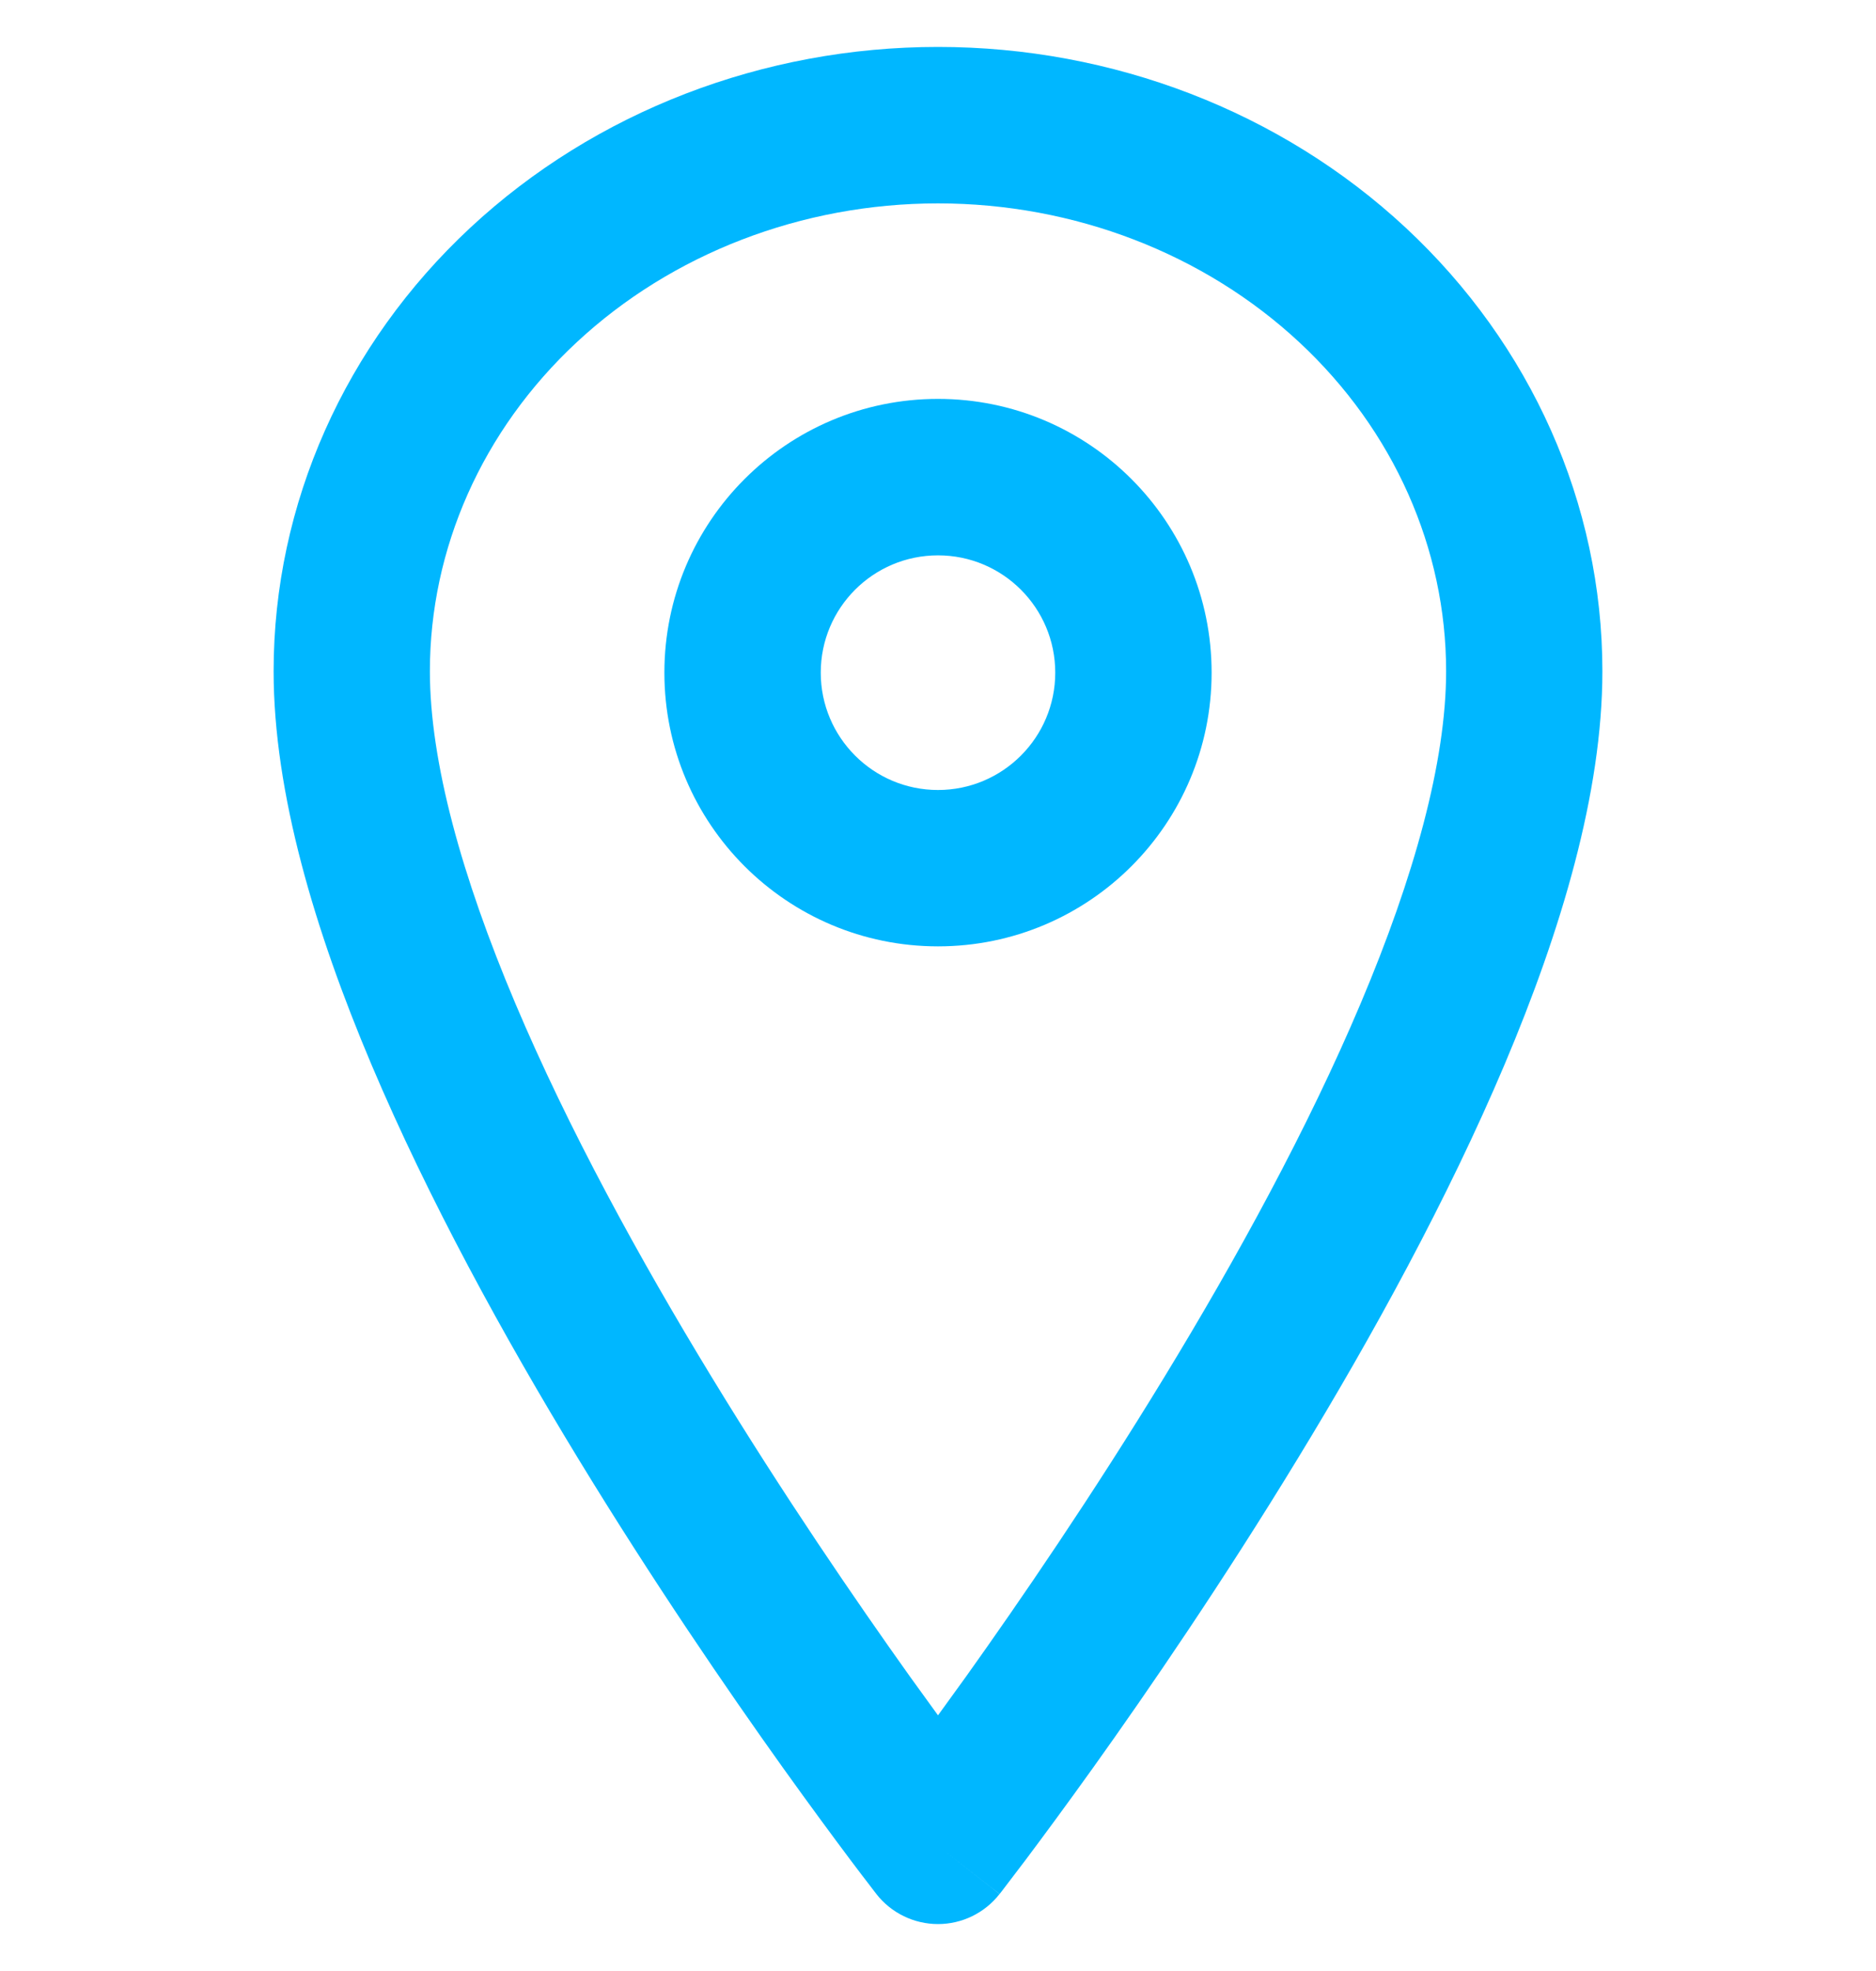
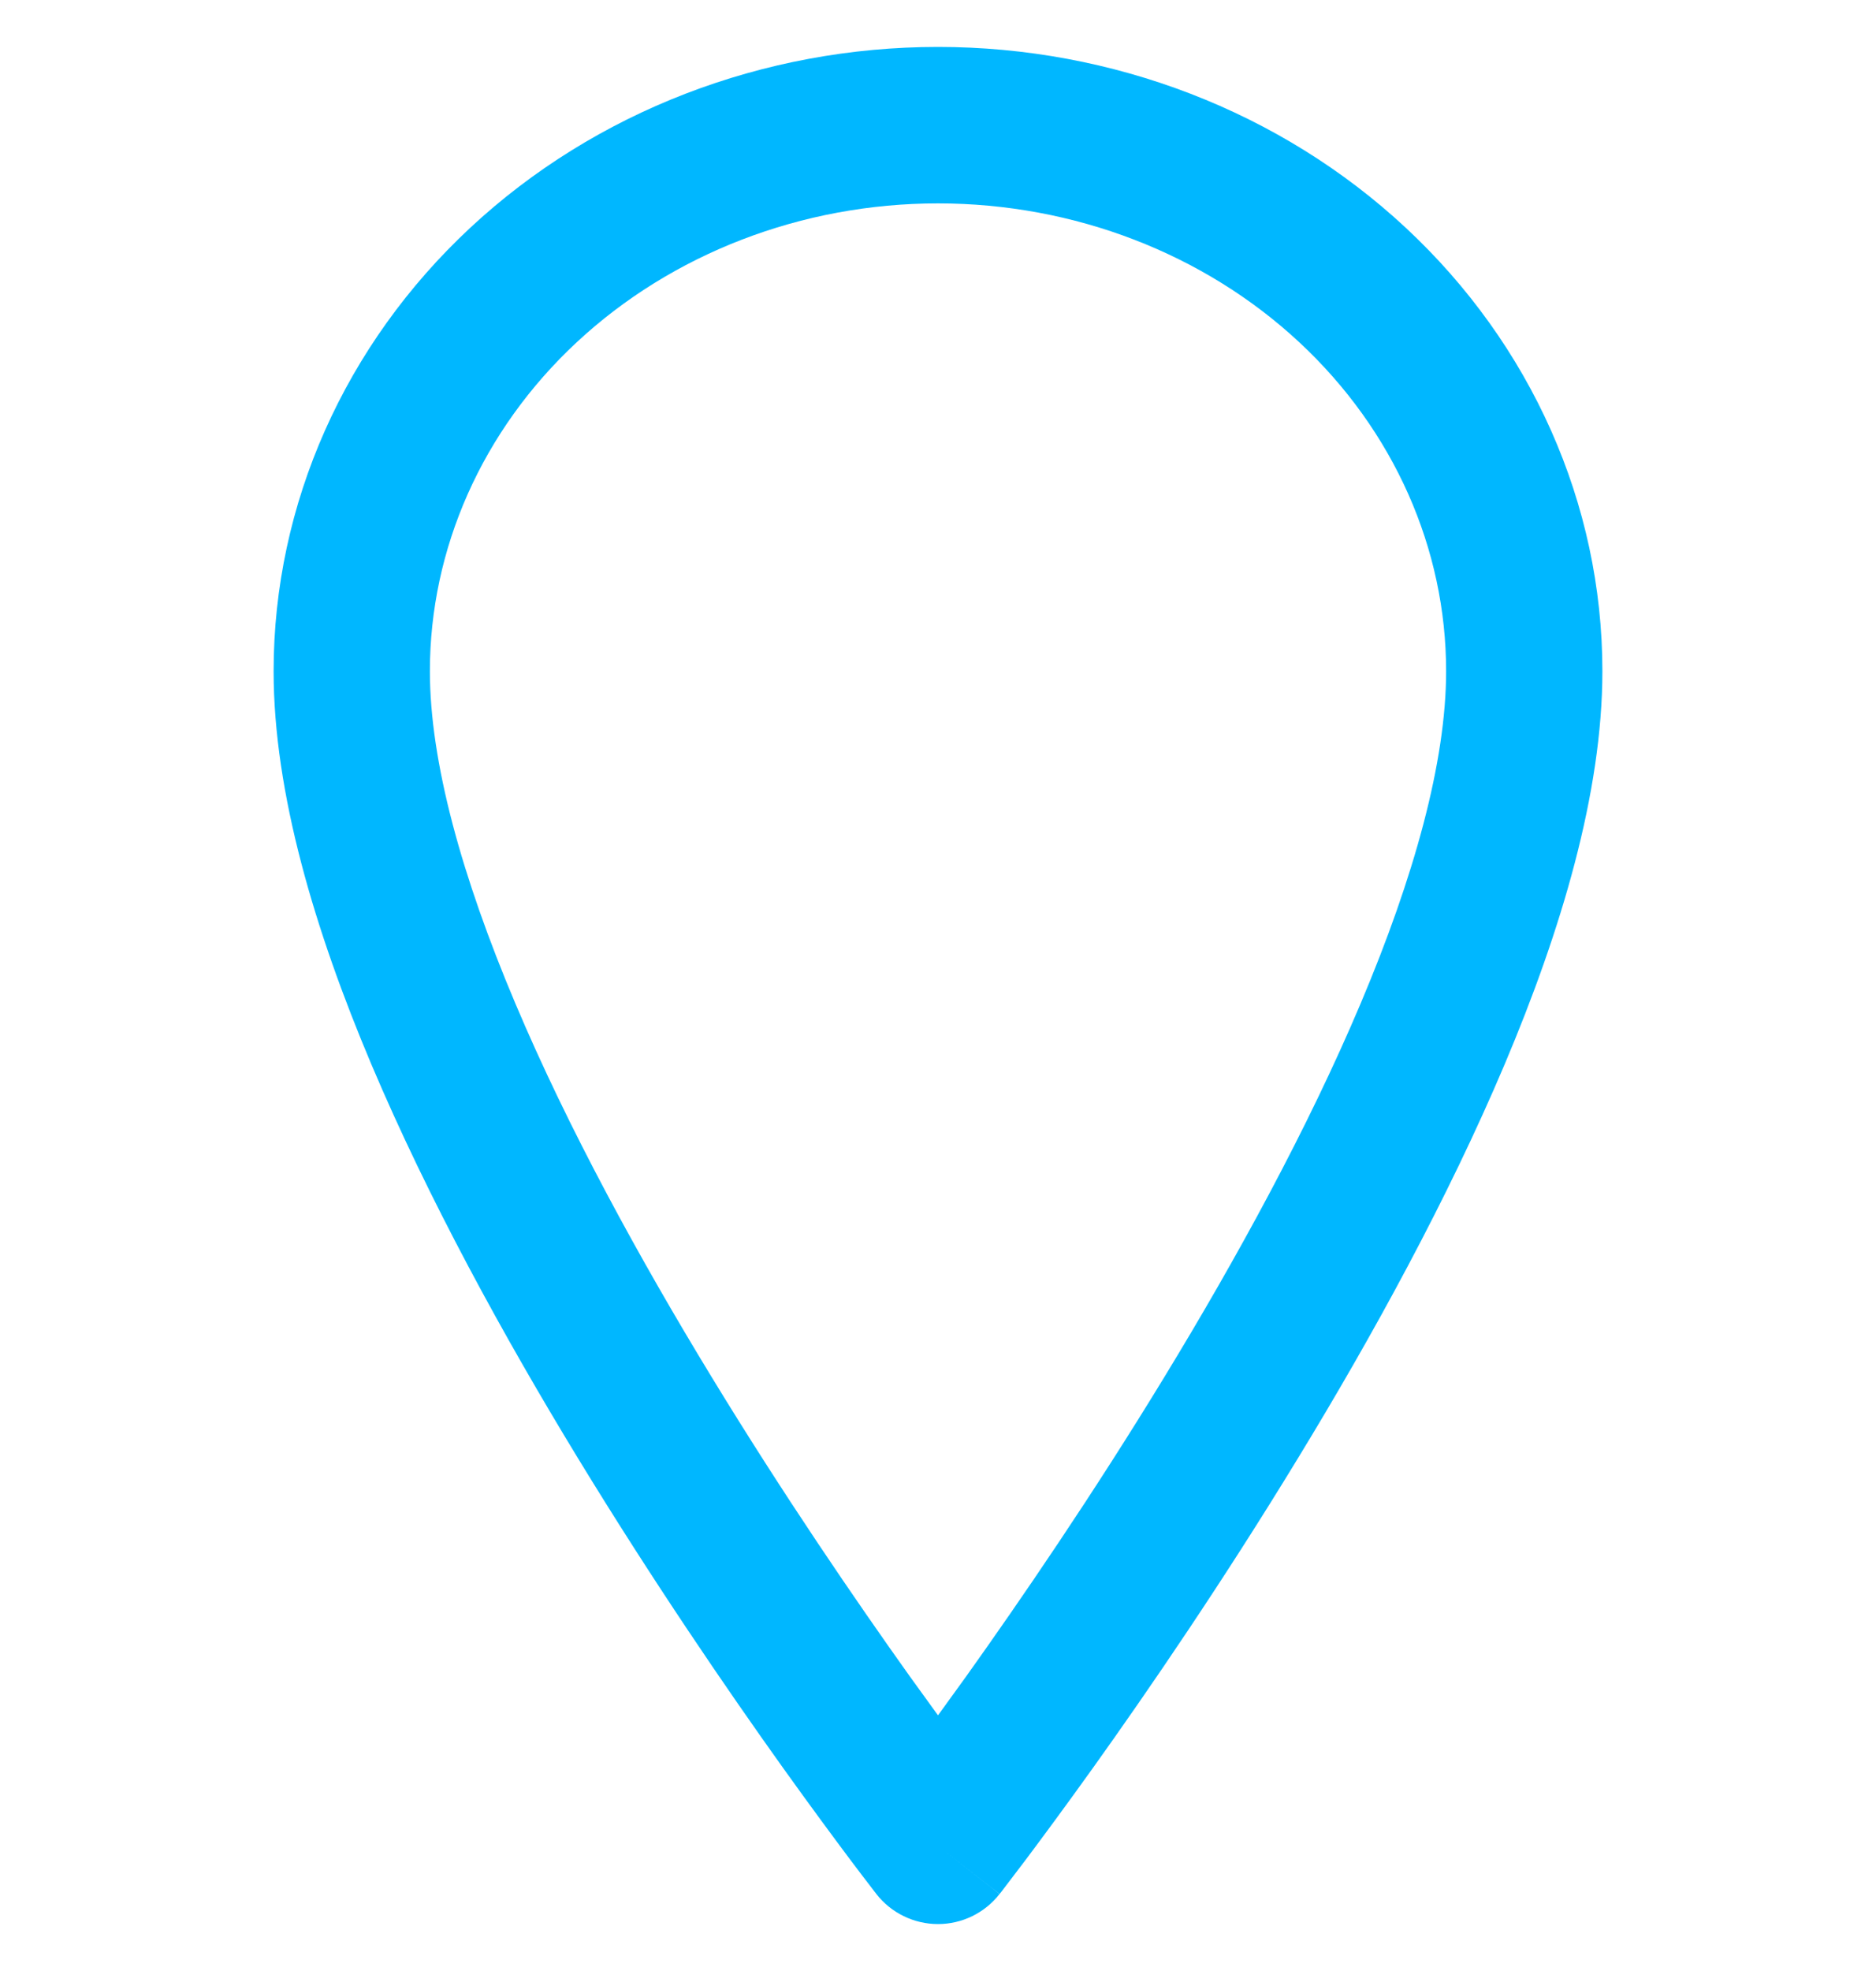
<svg xmlns="http://www.w3.org/2000/svg" width="20" height="21" viewBox="0 0 20 21" fill="none">
  <g clip-path="url(#clip0_1204:10853)">
-     <path fill-rule="evenodd" clip-rule="evenodd" d="M10 5.917C9.31 5.917 8.75 6.476 8.75 7.167C8.75 7.857 9.31 8.417 10 8.417C10.69 8.417 11.25 7.857 11.25 7.167C11.25 6.476 10.69 5.917 10 5.917ZM7.083 7.167C7.083 5.556 8.389 4.25 10 4.25C11.611 4.25 12.917 5.556 12.917 7.167C12.917 8.777 11.611 10.083 10 10.083C8.389 10.083 7.083 8.777 7.083 7.167Z" fill="#00B7FF" />
    <path fill-rule="evenodd" clip-rule="evenodd" d="M10 2.167C8.545 2.167 7.16 2.705 6.148 3.647C5.138 4.587 4.583 5.849 4.583 7.151C4.583 8.115 4.923 9.341 5.494 10.691C6.058 12.025 6.817 13.409 7.587 14.672C8.354 15.931 9.124 17.054 9.701 17.863C9.808 18.012 9.908 18.15 10 18.276C10.092 18.15 10.192 18.012 10.299 17.863C10.876 17.054 11.646 15.931 12.413 14.672C13.183 13.409 13.942 12.025 14.506 10.691C15.077 9.341 15.417 8.115 15.417 7.151C15.417 5.849 14.862 4.587 13.852 3.647C12.84 2.705 11.455 2.167 10 2.167ZM10 19.667C9.344 20.18 9.343 20.18 9.343 20.18L9.338 20.173L9.323 20.154L9.269 20.083C9.221 20.021 9.152 19.931 9.065 19.815C8.891 19.583 8.643 19.248 8.345 18.832C7.751 18.001 6.958 16.843 6.163 15.539C5.37 14.238 4.567 12.776 3.959 11.34C3.358 9.919 2.917 8.448 2.917 7.151C2.917 5.367 3.679 3.669 5.013 2.427C6.345 1.187 8.14 0.5 10 0.5C11.86 0.5 13.655 1.187 14.987 2.427C16.321 3.669 17.083 5.367 17.083 7.151C17.083 8.448 16.642 9.919 16.041 11.34C15.433 12.776 14.63 14.238 13.836 15.539C13.042 16.843 12.249 18.001 11.655 18.832C11.357 19.248 11.109 19.583 10.935 19.815C10.847 19.931 10.779 20.021 10.731 20.083L10.677 20.154L10.662 20.173L10.657 20.179C10.657 20.18 10.656 20.18 10 19.667ZM10 19.667L10.656 20.18C10.498 20.382 10.256 20.5 10 20.5C9.744 20.5 9.501 20.382 9.343 20.18L10 19.667Z" fill="#00B7FF" />
  </g>
  <defs>
    <clipPath id="clip0_1204:10853">
      <rect width="20" height="20" fill="white" transform="translate(0 0.5)" />
    </clipPath>
  </defs>
</svg>